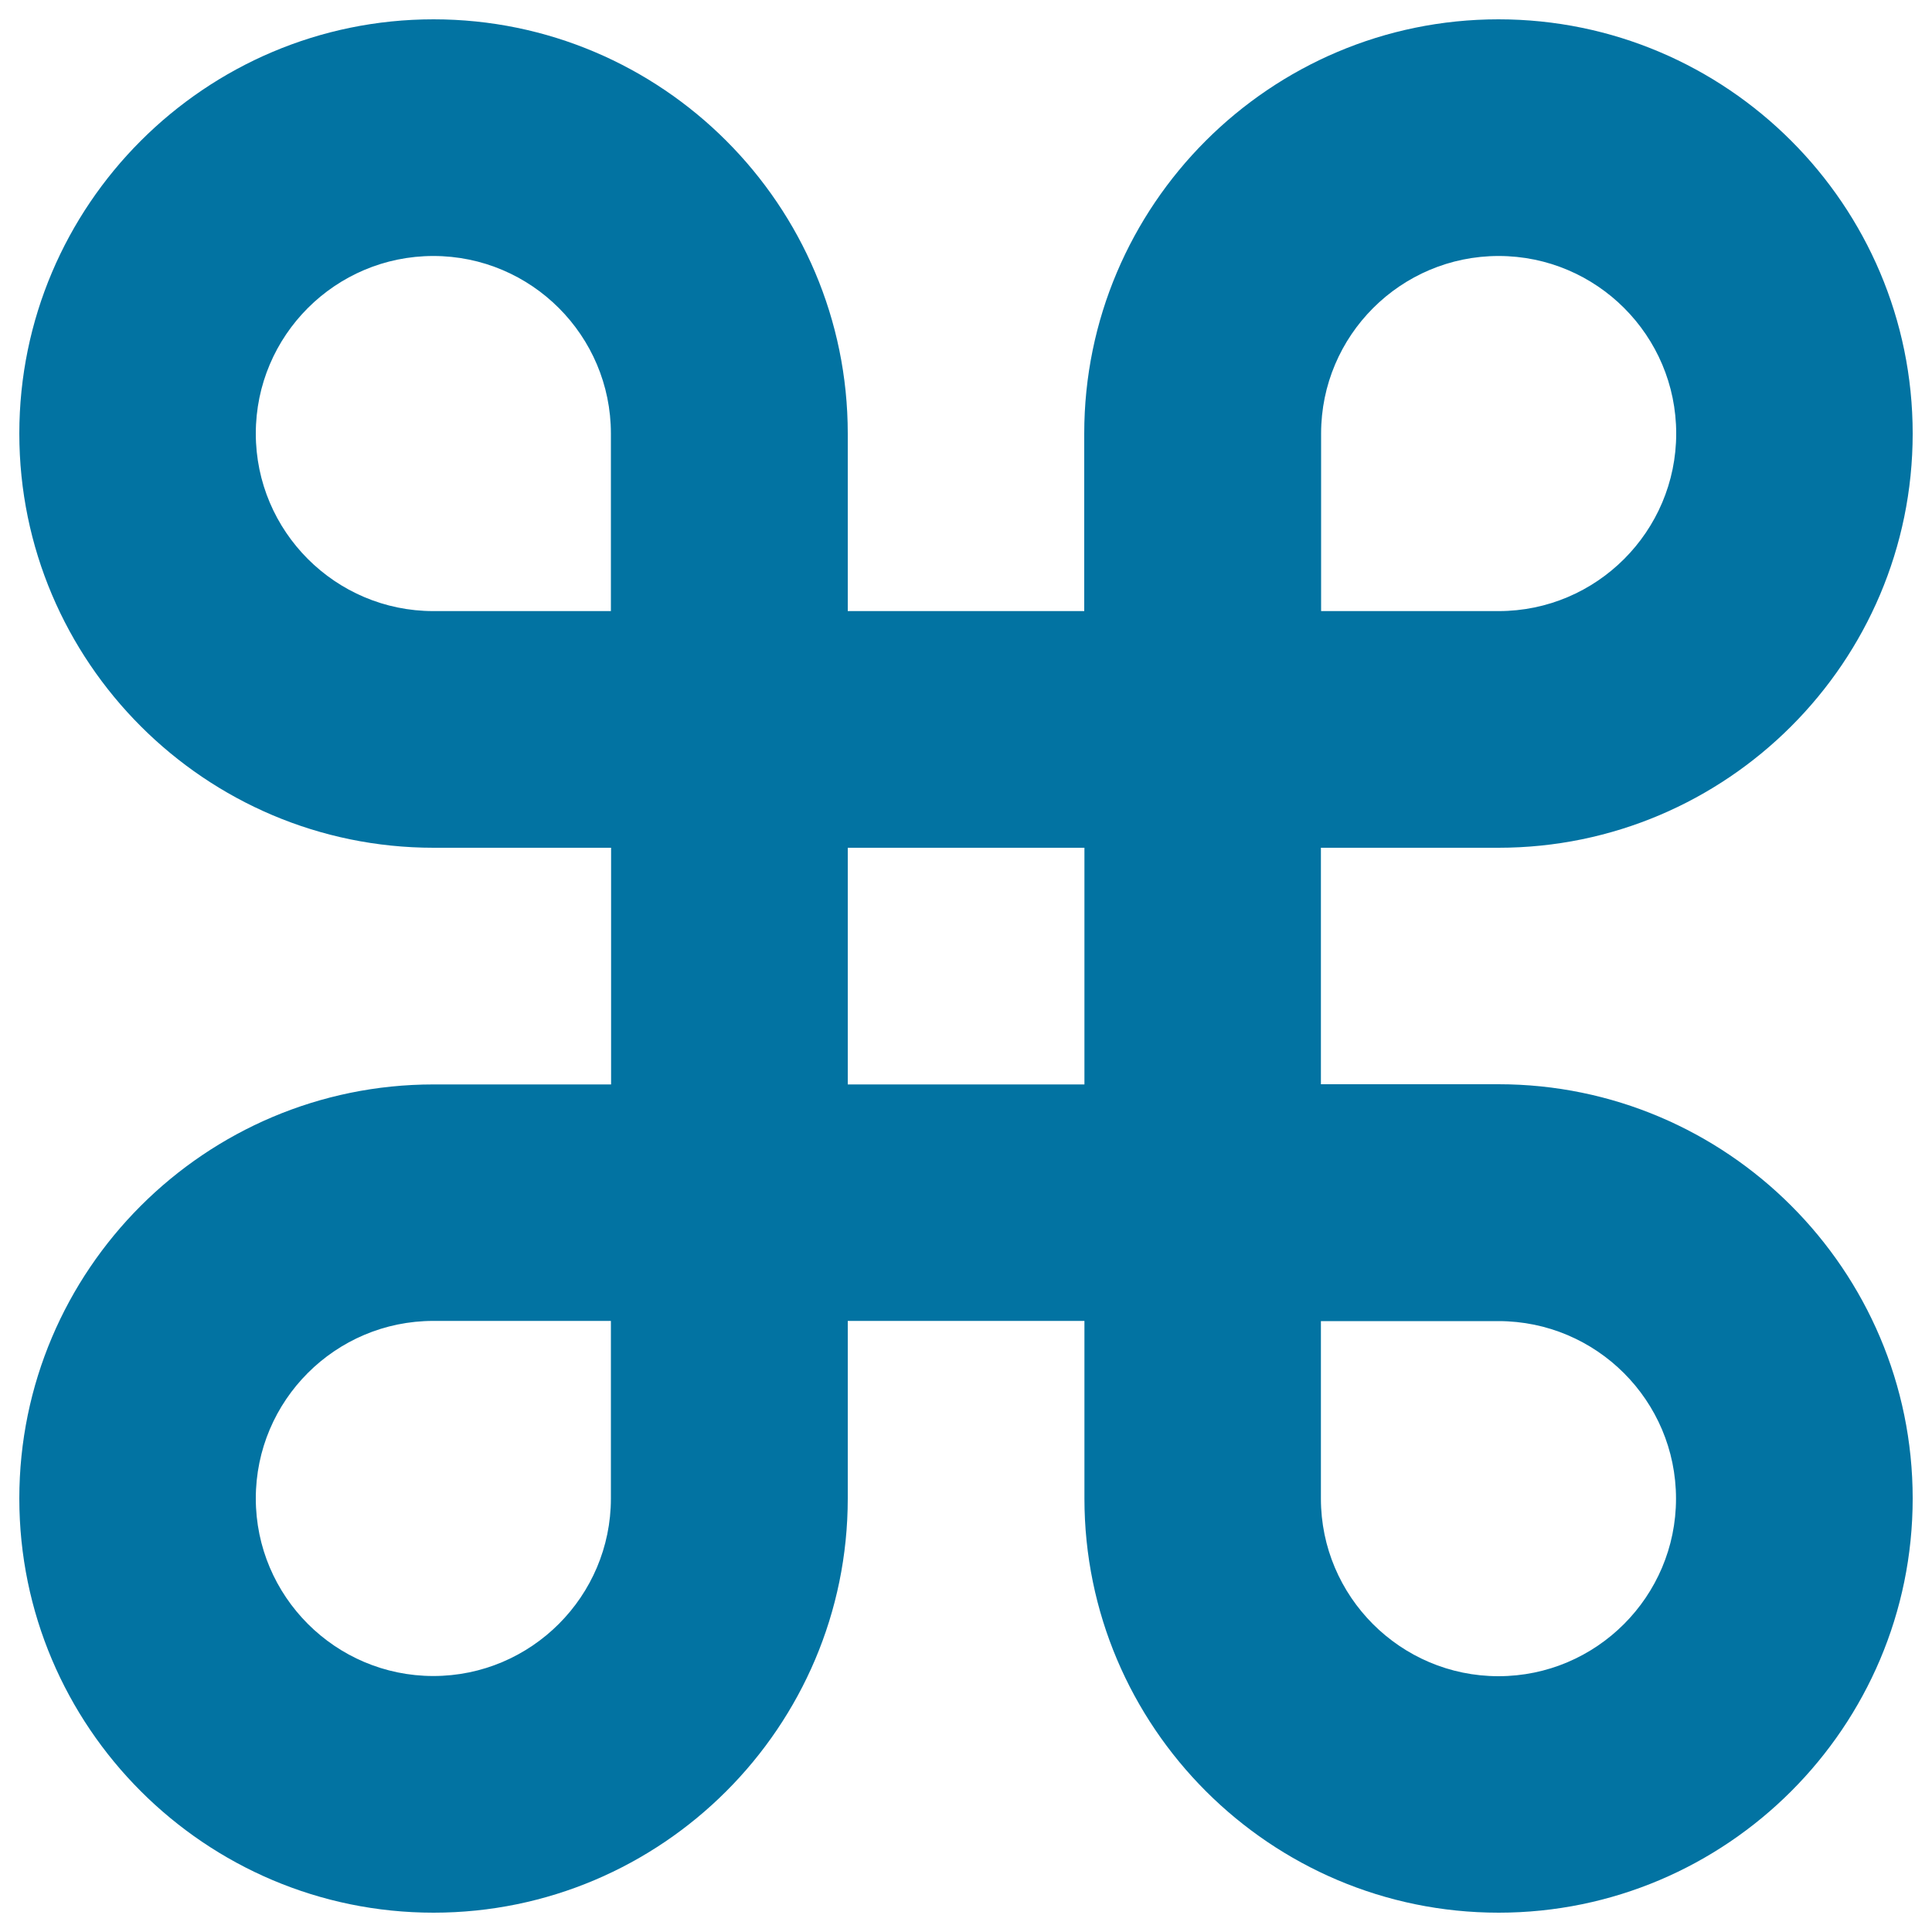
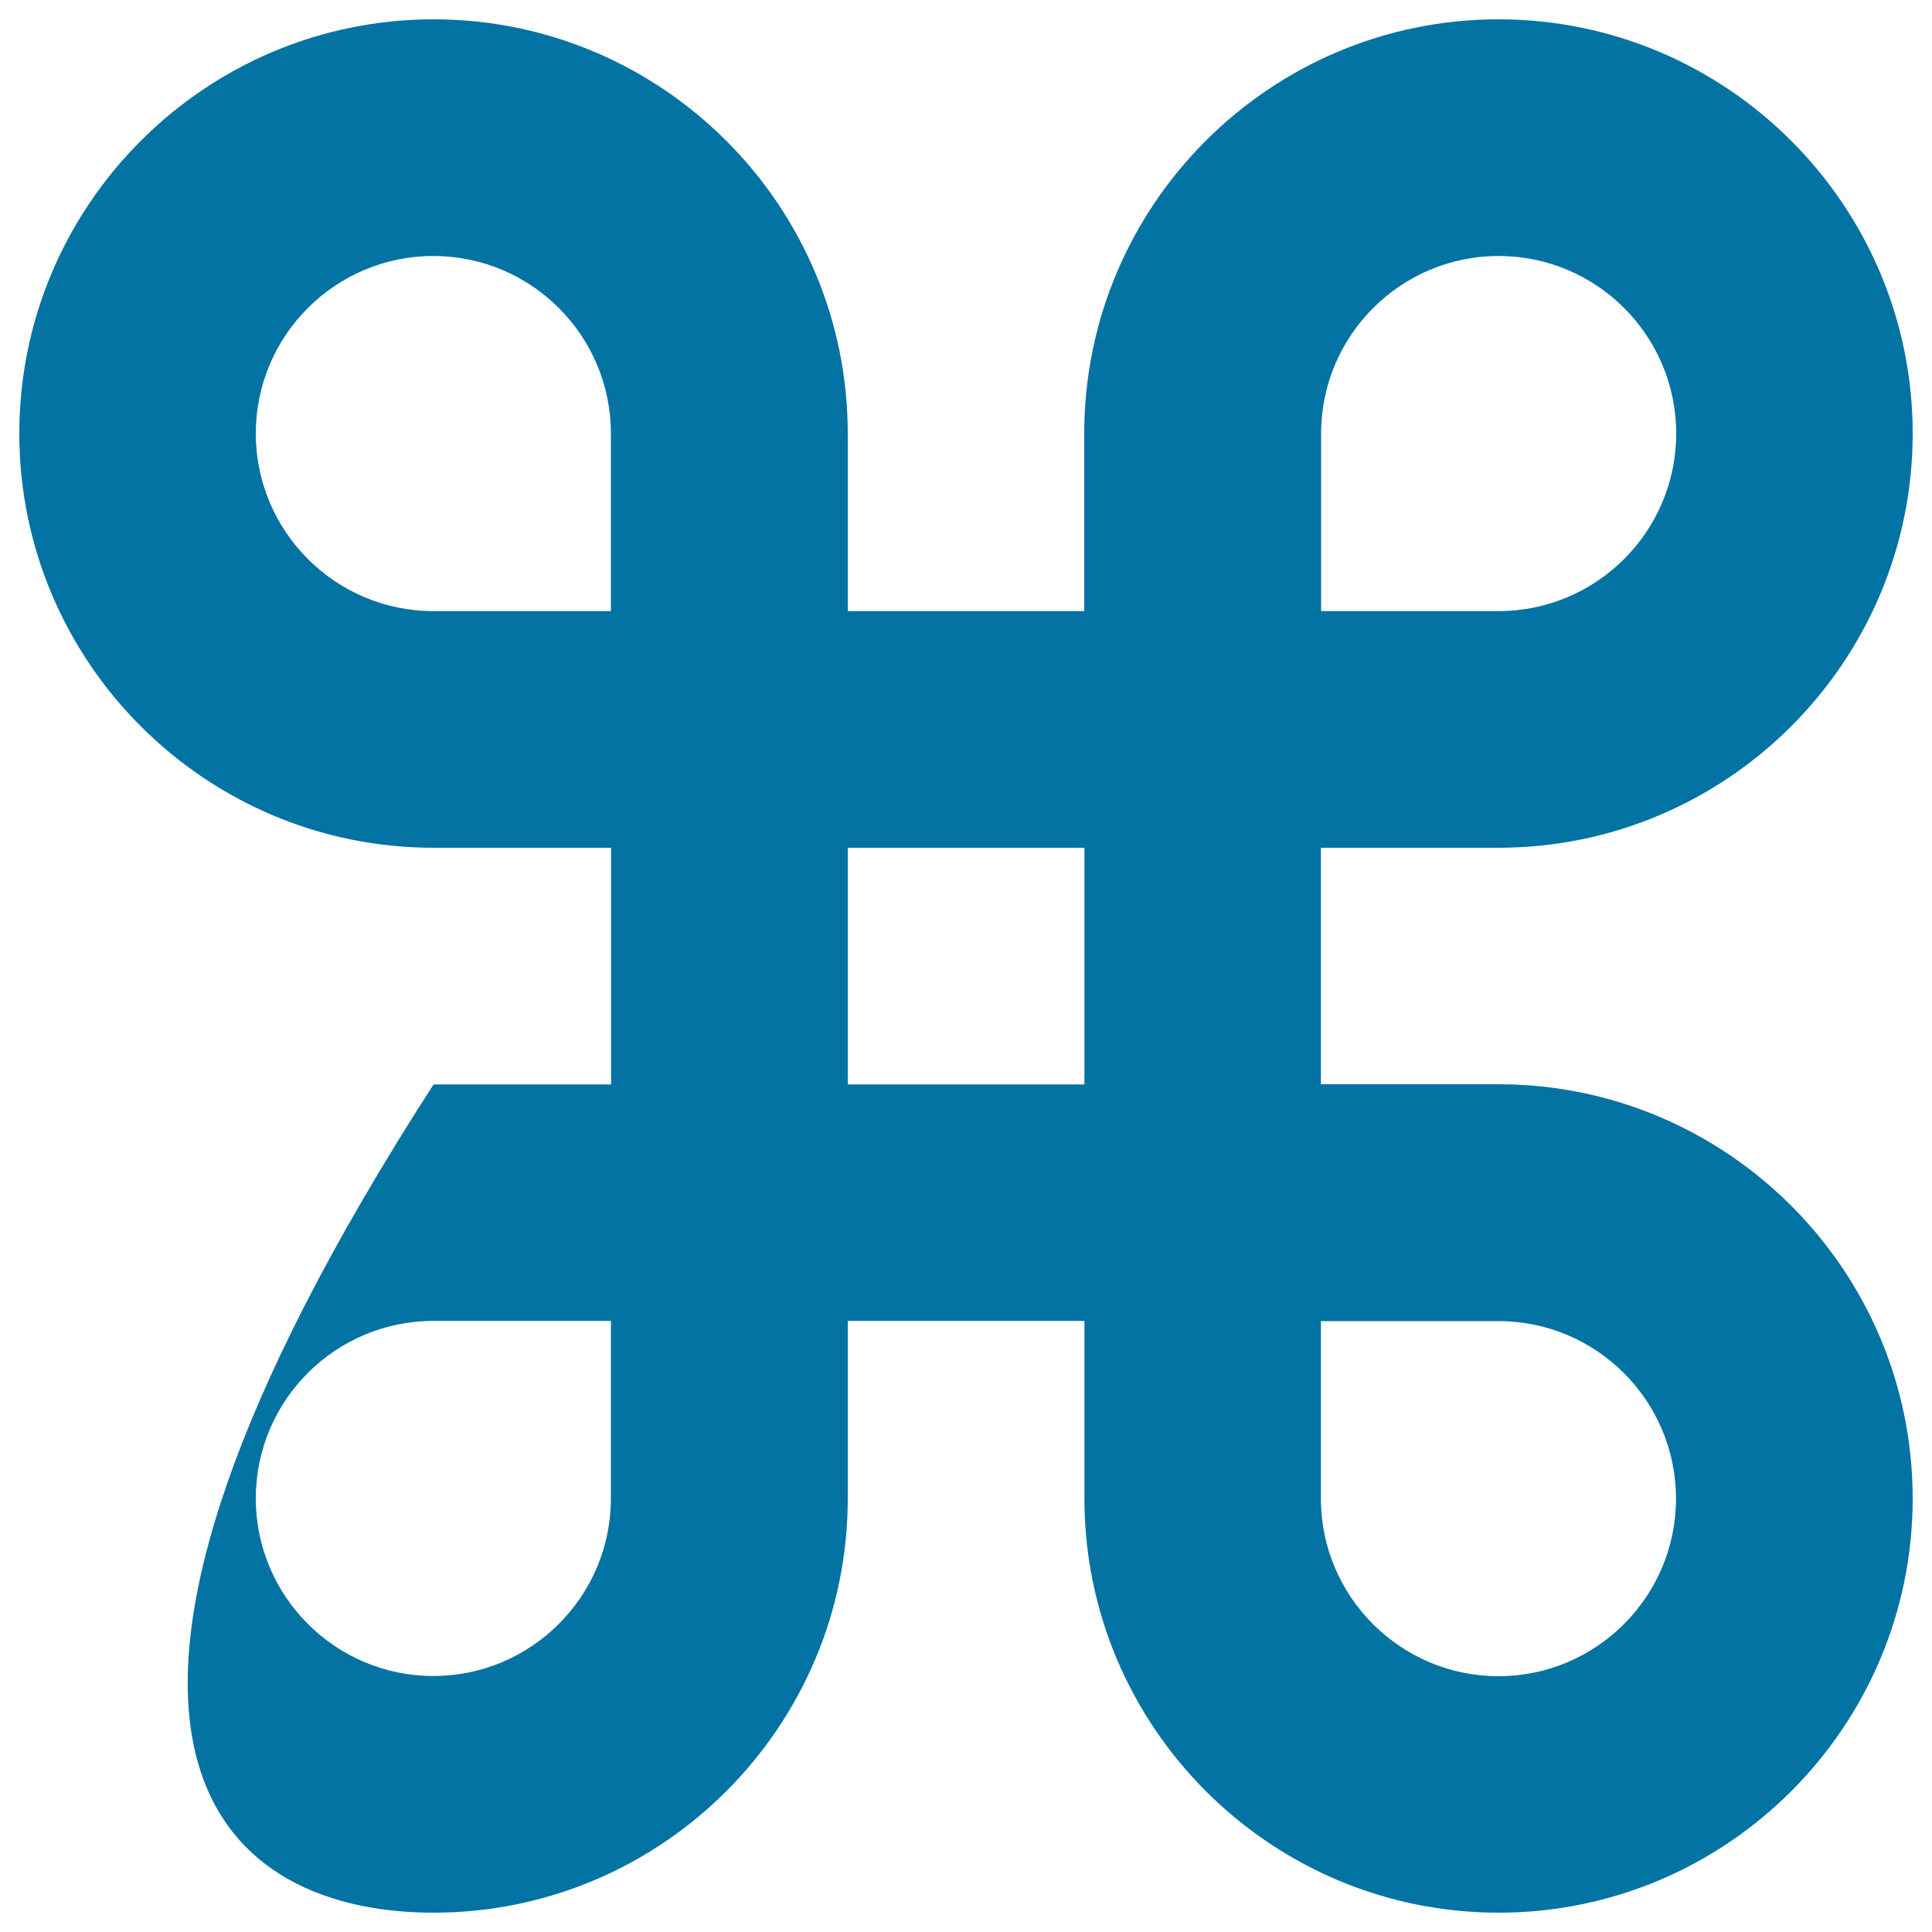
<svg xmlns="http://www.w3.org/2000/svg" viewBox="0 0 1000 1000" style="fill:#0273a2">
  <title>Point of interest SVG icon</title>
  <g>
-     <path d="M775.6,438.8c118.2,0,214.4-96.2,214.4-214.4C990,106.2,893.8,10,775.6,10c-118.2,0-214.4,96.2-214.4,214.4v91.9H438.8v-91.9C438.8,106.2,342.6,10,224.4,10S10,106.2,10,224.4c0,118.2,96.2,214.4,214.4,214.4h91.9v122.5h-91.9C106.2,561.3,10,657.4,10,775.6C10,893.8,106.2,990,224.4,990s214.4-96.2,214.4-214.4v-91.9h122.5v91.9c0,118.2,96.2,214.4,214.4,214.4C893.8,990,990,893.8,990,775.6c0-118.2-96.2-214.4-214.4-214.4h-91.9V438.8H775.6z M683.8,224.4c0-50.7,41.2-91.9,91.9-91.9s91.9,41.2,91.9,91.9c0,50.6-41.2,91.9-91.9,91.9h-91.9V224.4z M316.2,775.6c0,50.6-41.2,91.9-91.9,91.9s-91.9-41.3-91.9-91.9c0-50.7,41.2-91.9,91.9-91.9h91.9V775.6z M316.2,316.3h-91.9c-50.7,0-91.9-41.3-91.9-91.9c0-50.7,41.2-91.9,91.9-91.9s91.9,41.2,91.9,91.9V316.3z M561.3,561.3H438.8V438.8h122.5V561.3z M775.6,683.8c50.7,0,91.9,41.2,91.9,91.9c0,50.6-41.2,91.9-91.9,91.9s-91.9-41.3-91.9-91.9v-91.9H775.6z" />
+     <path d="M775.6,438.8c118.2,0,214.4-96.2,214.4-214.4C990,106.2,893.8,10,775.6,10c-118.2,0-214.4,96.2-214.4,214.4v91.9H438.8v-91.9C438.8,106.2,342.6,10,224.4,10S10,106.2,10,224.4c0,118.2,96.2,214.4,214.4,214.4h91.9v122.5h-91.9C10,893.8,106.2,990,224.4,990s214.4-96.2,214.4-214.4v-91.9h122.5v91.9c0,118.2,96.2,214.4,214.4,214.4C893.8,990,990,893.8,990,775.6c0-118.2-96.2-214.4-214.4-214.4h-91.9V438.8H775.6z M683.8,224.4c0-50.7,41.2-91.9,91.9-91.9s91.9,41.2,91.9,91.9c0,50.6-41.2,91.9-91.9,91.9h-91.9V224.4z M316.2,775.6c0,50.6-41.2,91.9-91.9,91.9s-91.9-41.3-91.9-91.9c0-50.7,41.2-91.9,91.9-91.9h91.9V775.6z M316.2,316.3h-91.9c-50.7,0-91.9-41.3-91.9-91.9c0-50.7,41.2-91.9,91.9-91.9s91.9,41.2,91.9,91.9V316.3z M561.3,561.3H438.8V438.8h122.5V561.3z M775.6,683.8c50.7,0,91.9,41.2,91.9,91.9c0,50.6-41.2,91.9-91.9,91.9s-91.9-41.3-91.9-91.9v-91.9H775.6z" />
  </g>
</svg>